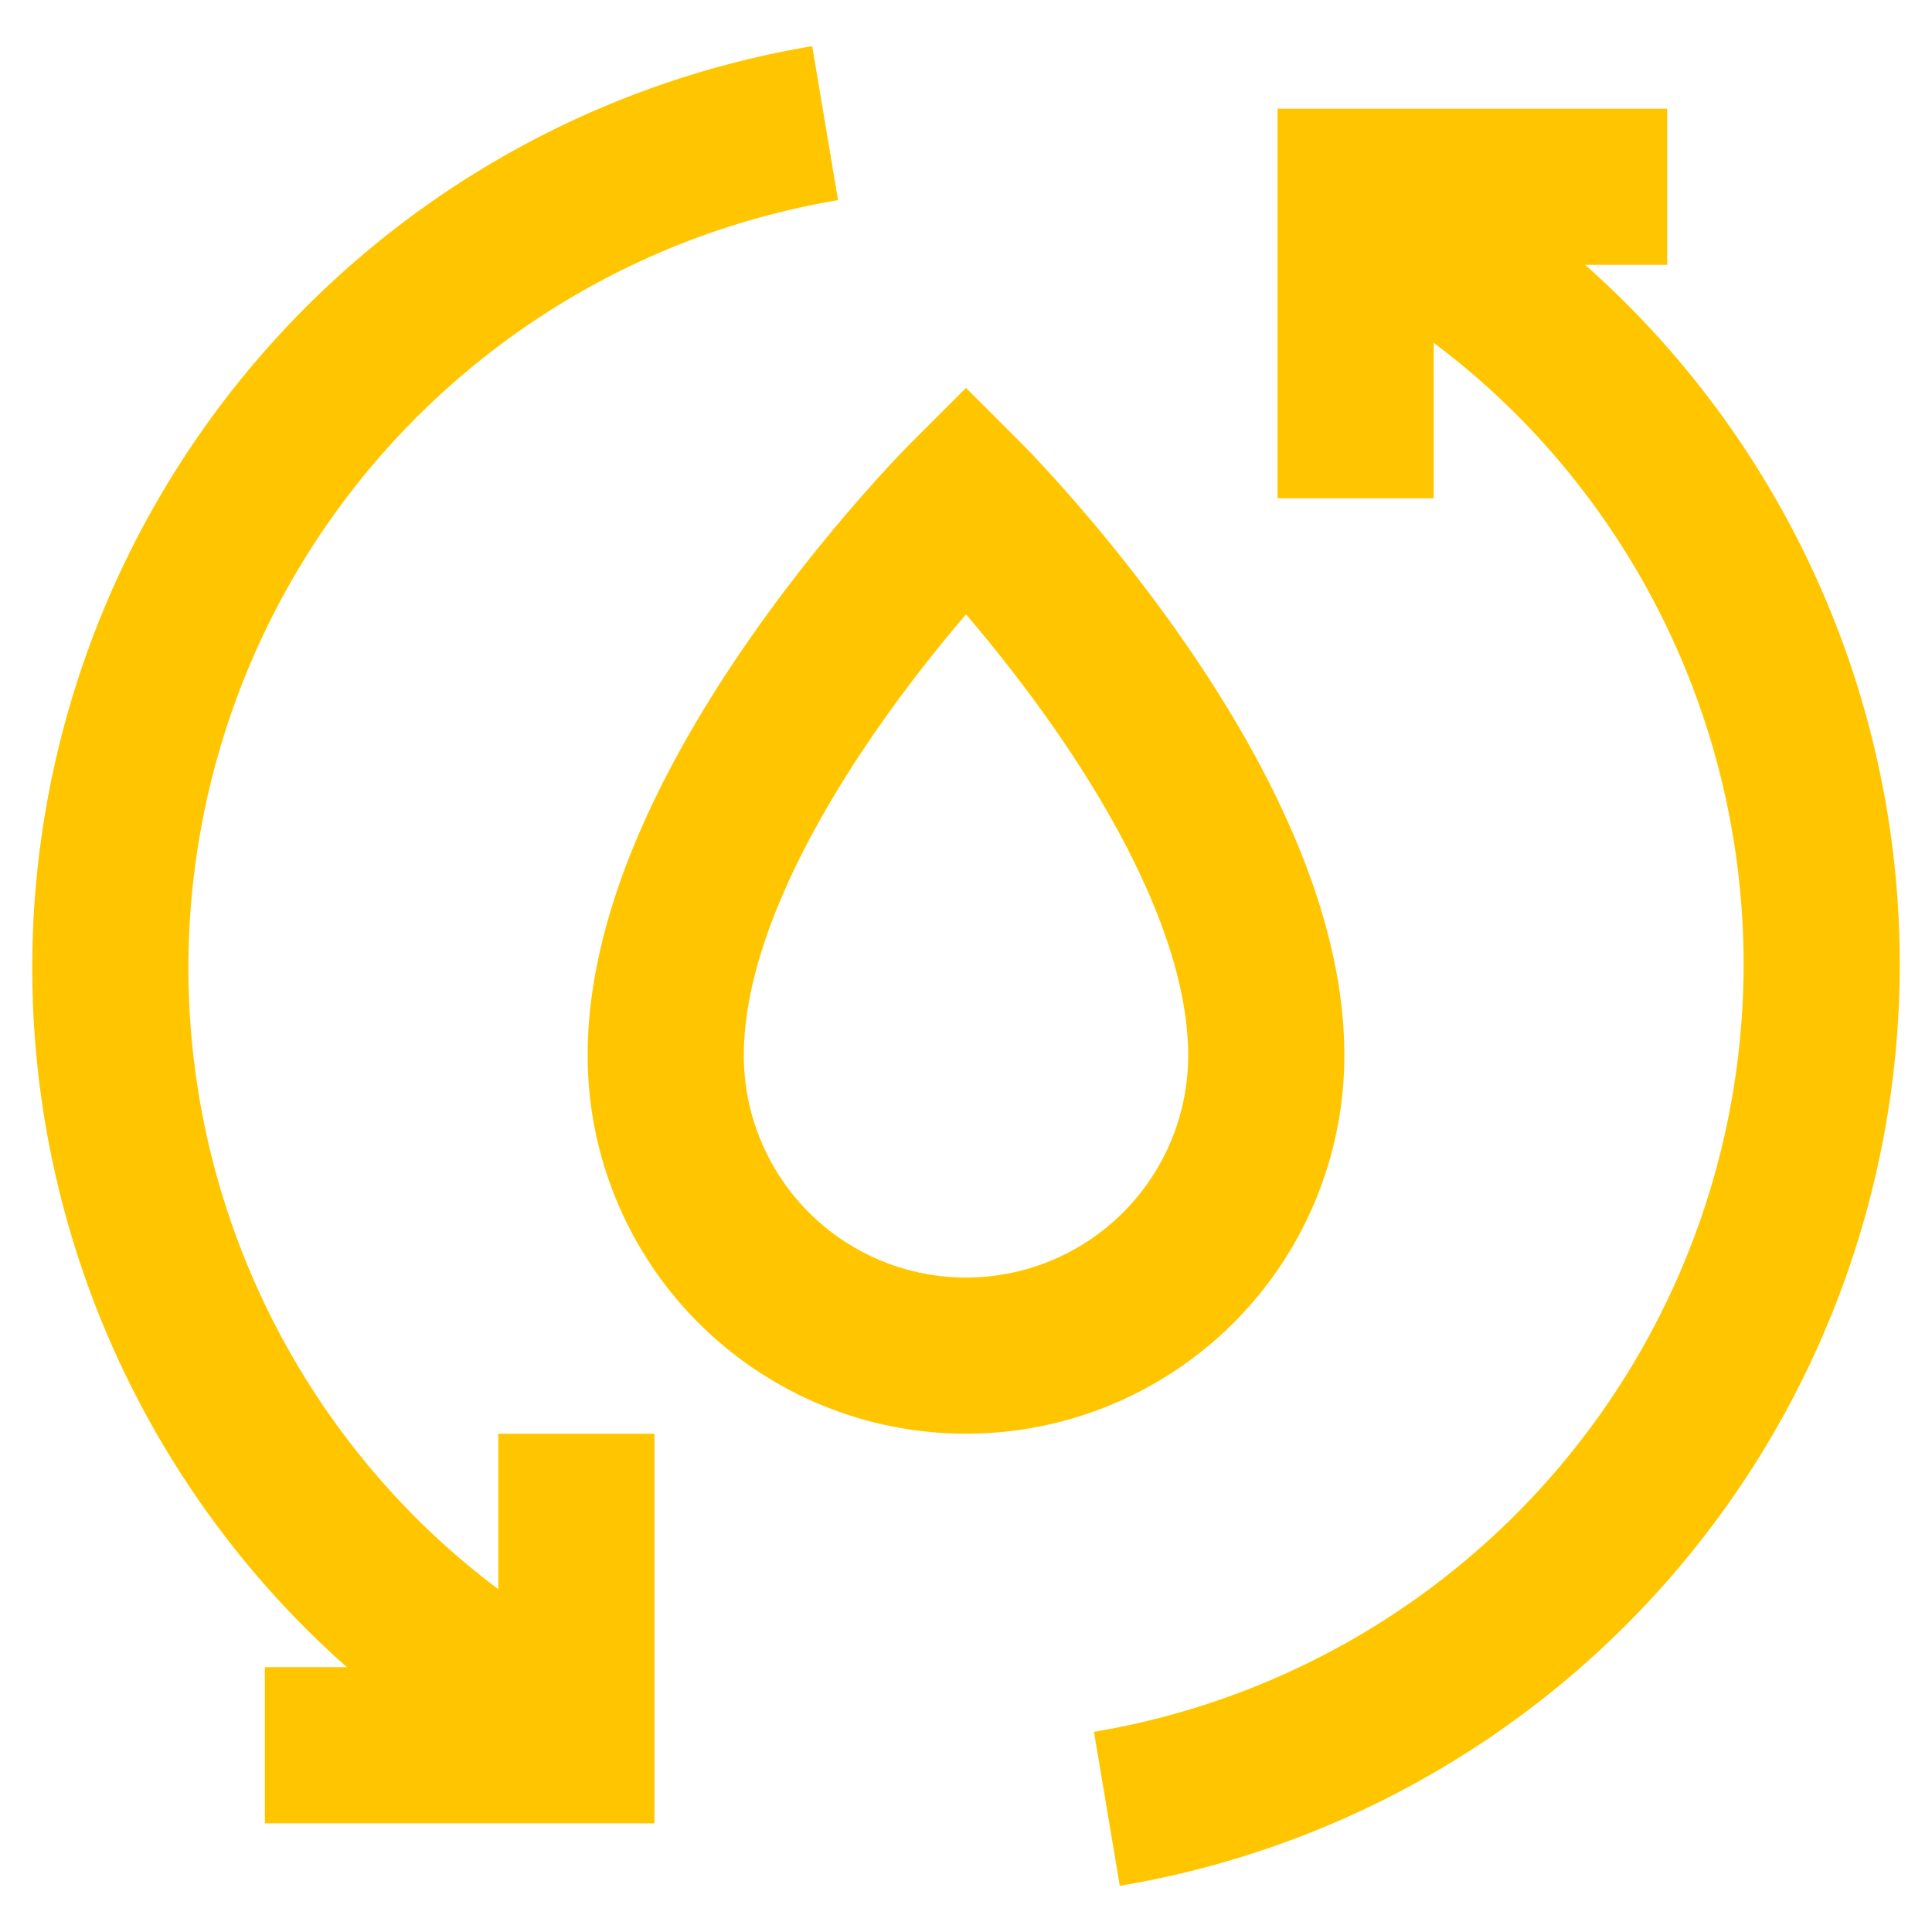
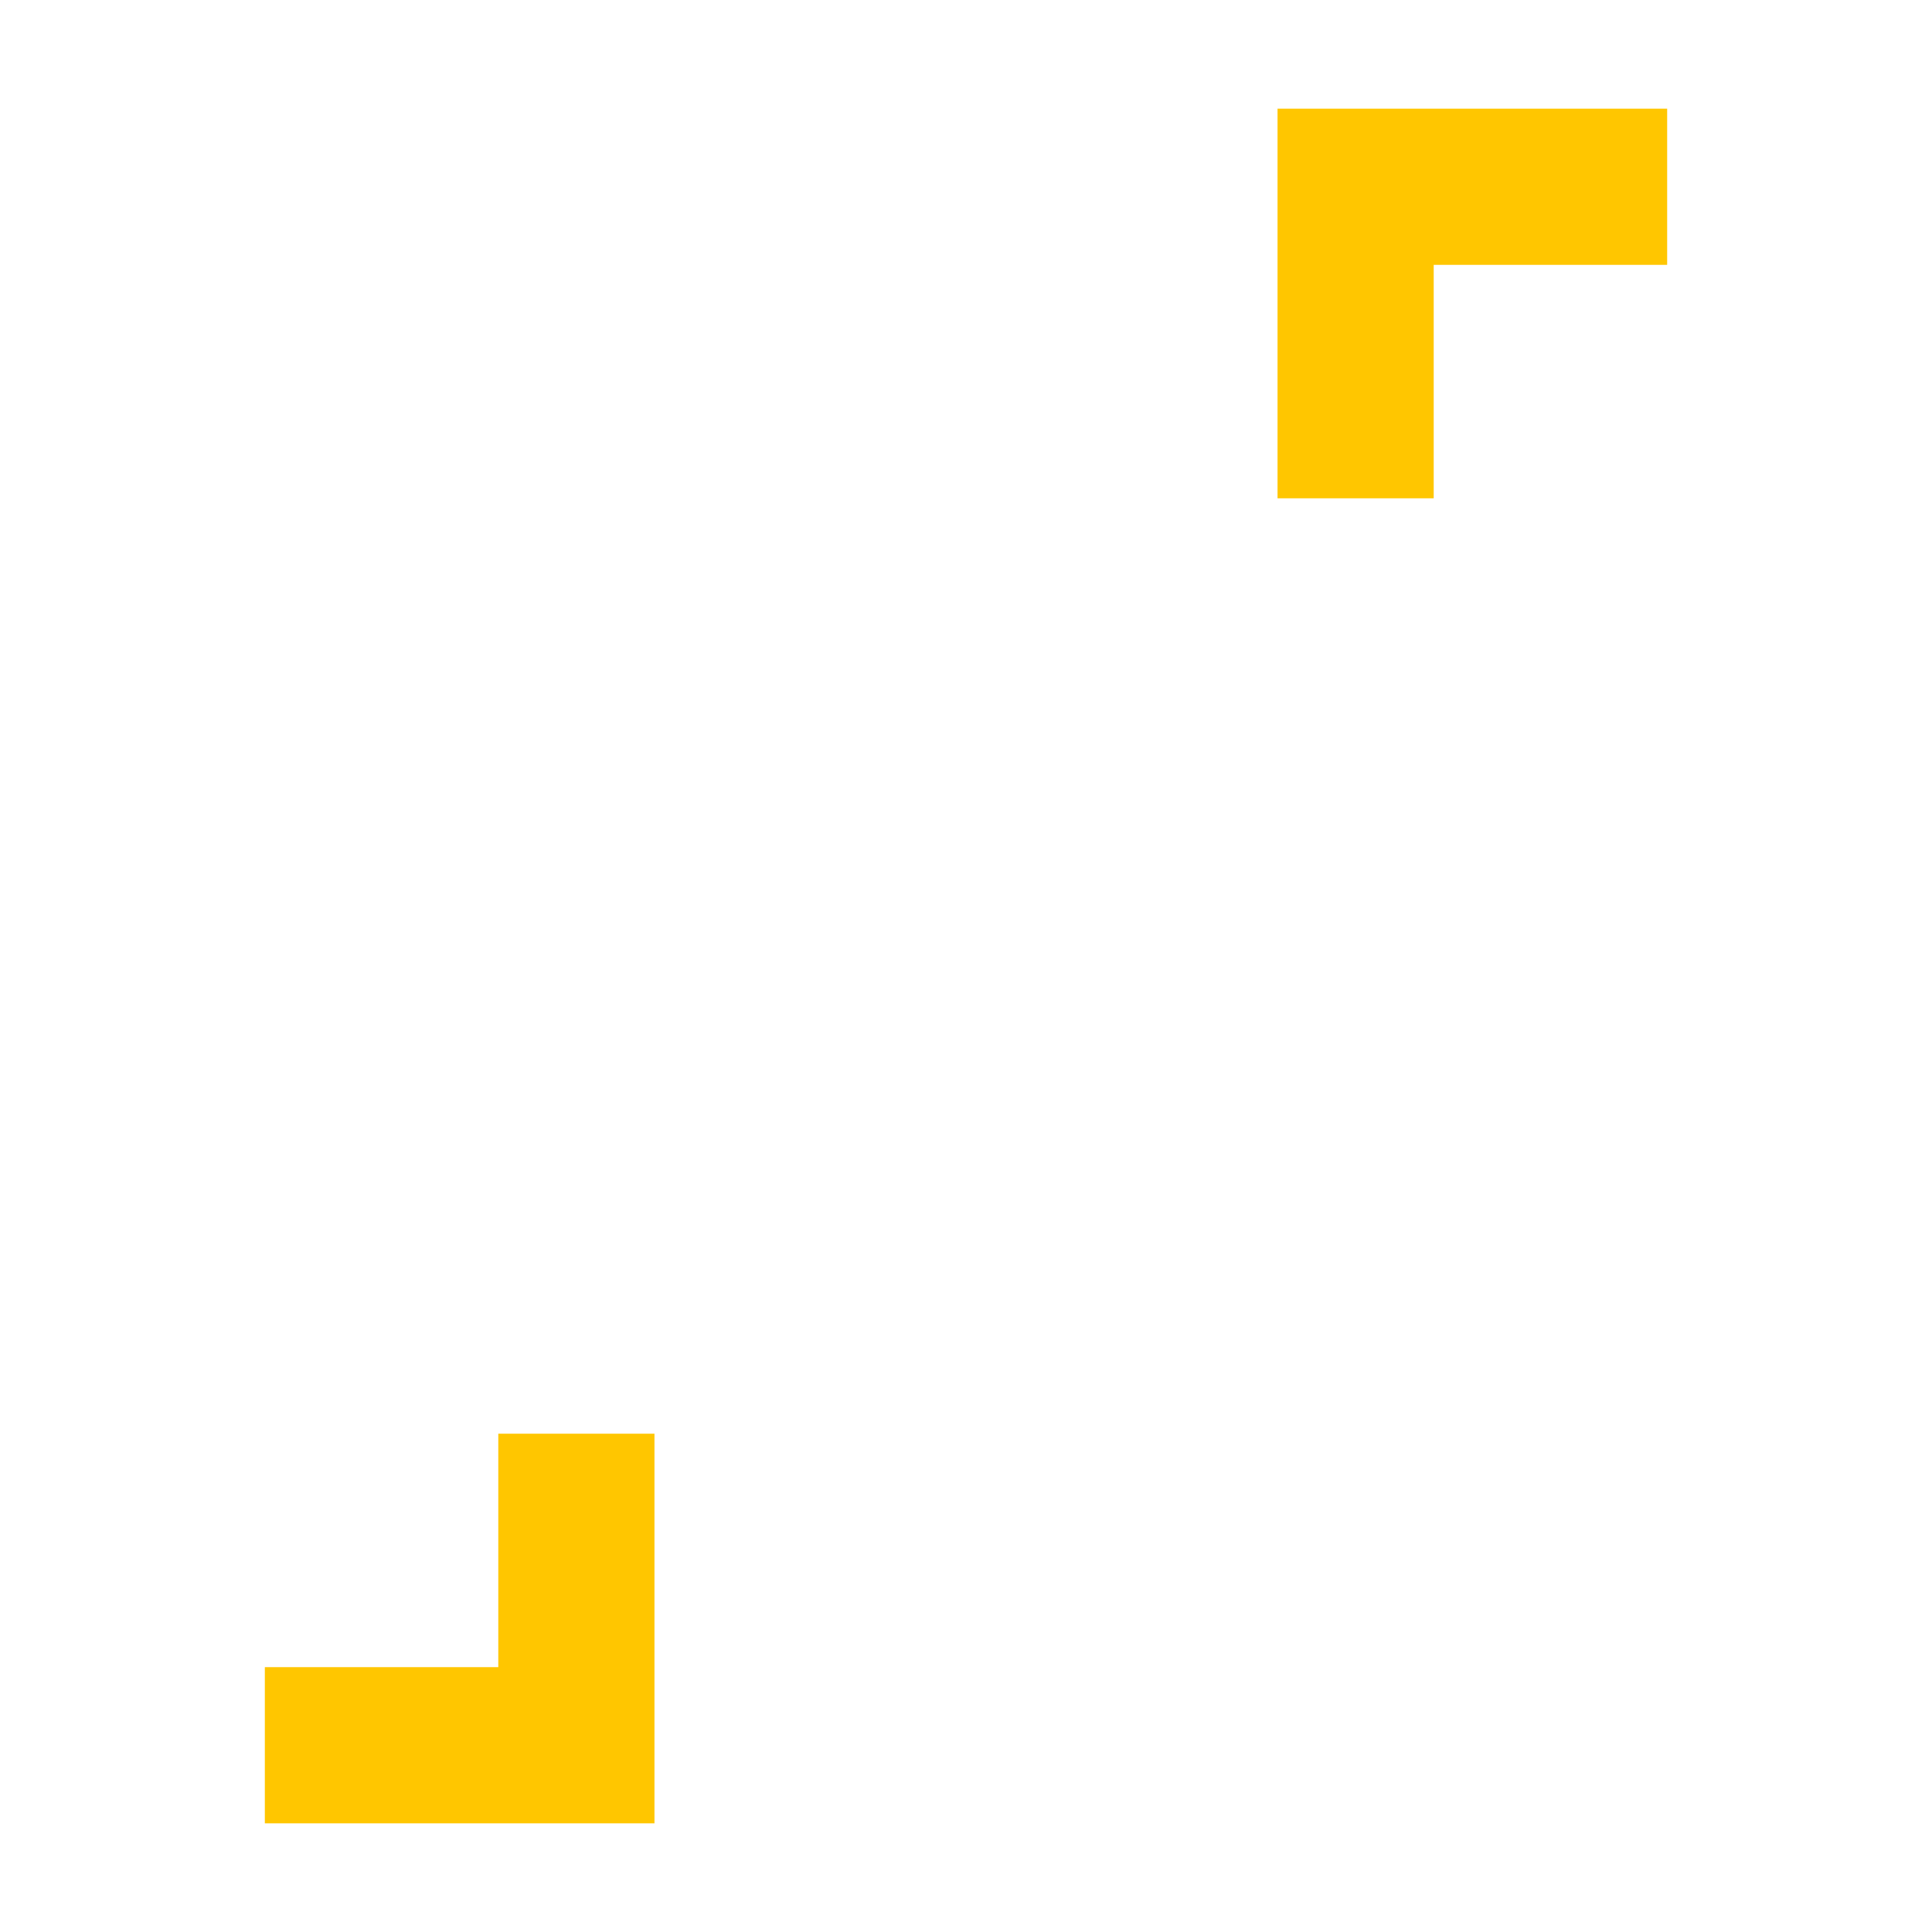
<svg xmlns="http://www.w3.org/2000/svg" xmlns:ns1="http://sodipodi.sourceforge.net/DTD/sodipodi-0.dtd" xmlns:ns2="http://www.inkscape.org/namespaces/inkscape" width="800px" height="800px" viewBox="0 0 24 24" id="Layer_1" data-name="Layer 1" ns1:docname="water-recycle-svgrepo-com.svg" ns2:version="1.3 (0e150ed6c4, 2023-07-21)">
  <defs id="defs1">
    <style id="style1">.cls-1{fill:none;stroke:#020202;stroke-miterlimit:10;stroke-width:1.94px;}</style>
  </defs>
-   <path class="cls-1" d="M16.84,2.52a10.49,10.49,0,0,1,2.69,1.95,10.64,10.64,0,0,1-5.78,18" id="path1" style="stroke:#ffc600;stroke-opacity:1" />
-   <path class="cls-1" d="M7.16,21.48a10.49,10.49,0,0,1-2.69-1.95,10.64,10.64,0,0,1,5.78-18" id="path2" style="stroke:#ffc600;stroke-opacity:1" />
  <polyline class="cls-1" points="16.84 6.19 16.84 2.32 20.71 2.32" id="polyline2" style="stroke:#ffc600;stroke-opacity:1" />
  <polyline class="cls-1" points="7.16 17.81 7.16 21.68 3.29 21.68" id="polyline3" style="stroke:#ffc600;stroke-opacity:1" />
-   <path class="cls-1" d="M15.73,13.11a3.73,3.73,0,0,1-7.46,0C8.27,9.92,12,6.19,12,6.19S15.73,9.92,15.73,13.11Z" id="path3" style="stroke:#ffc600;stroke-opacity:1" />
</svg>